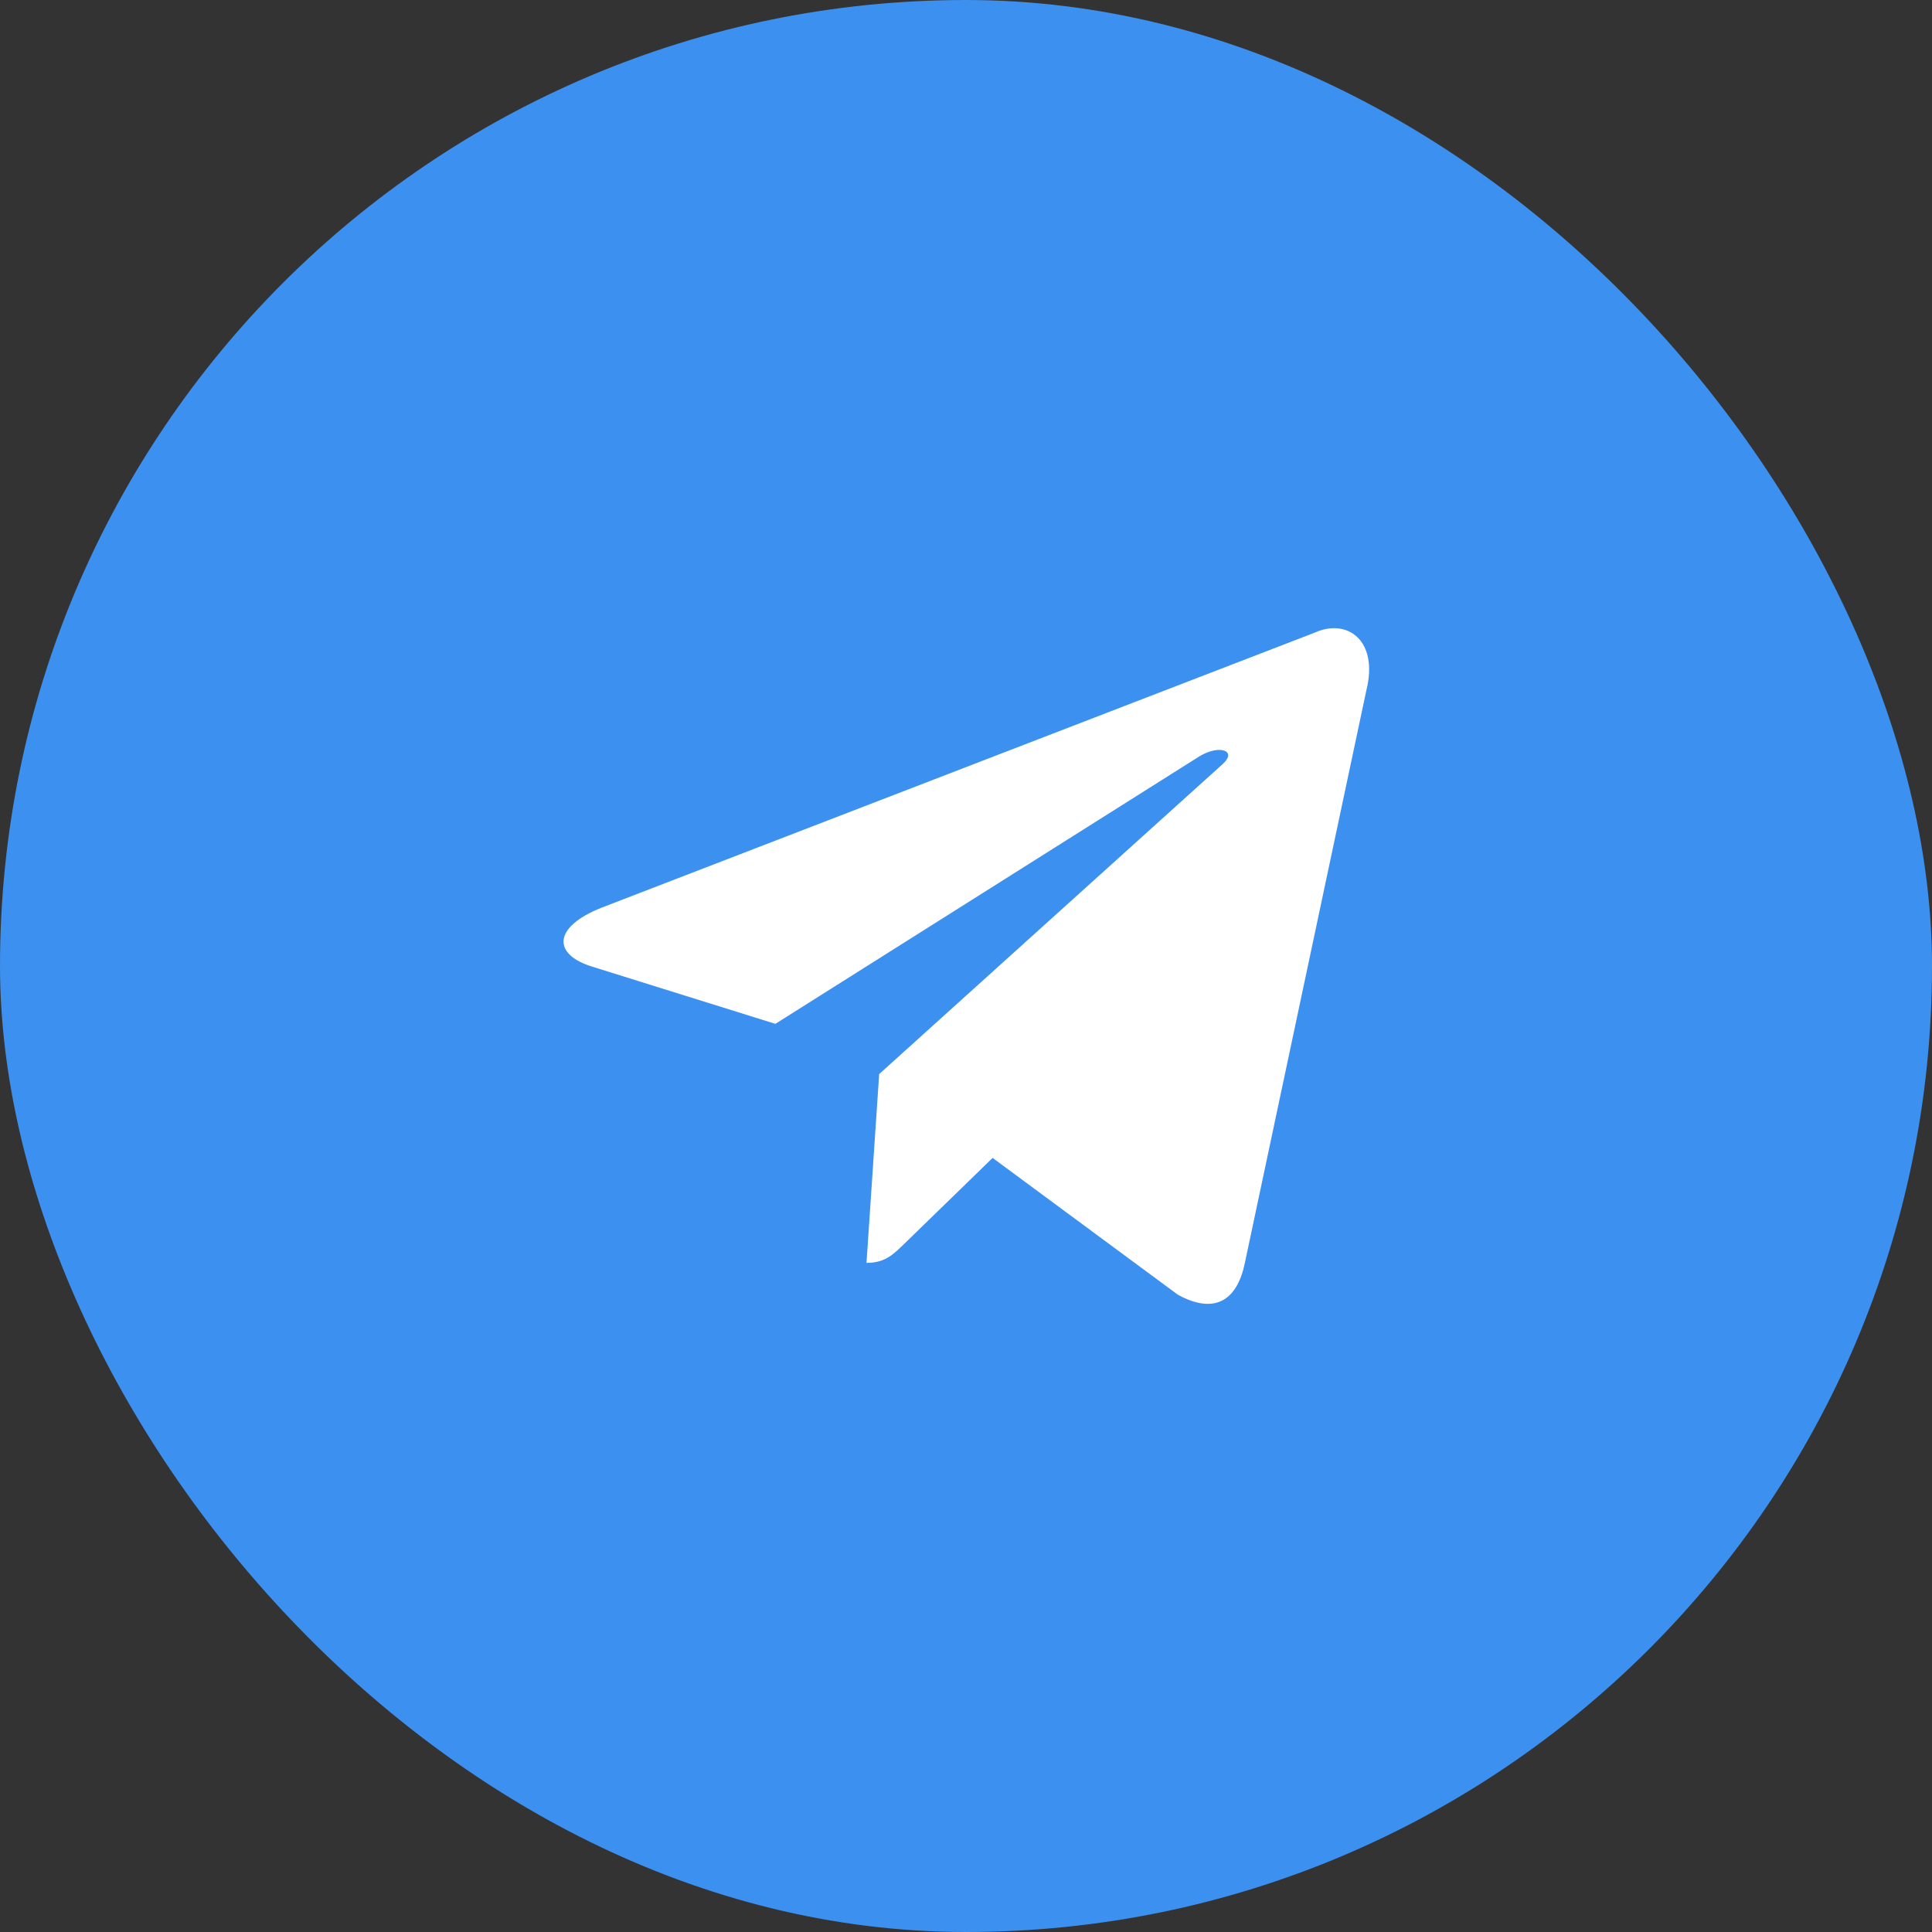
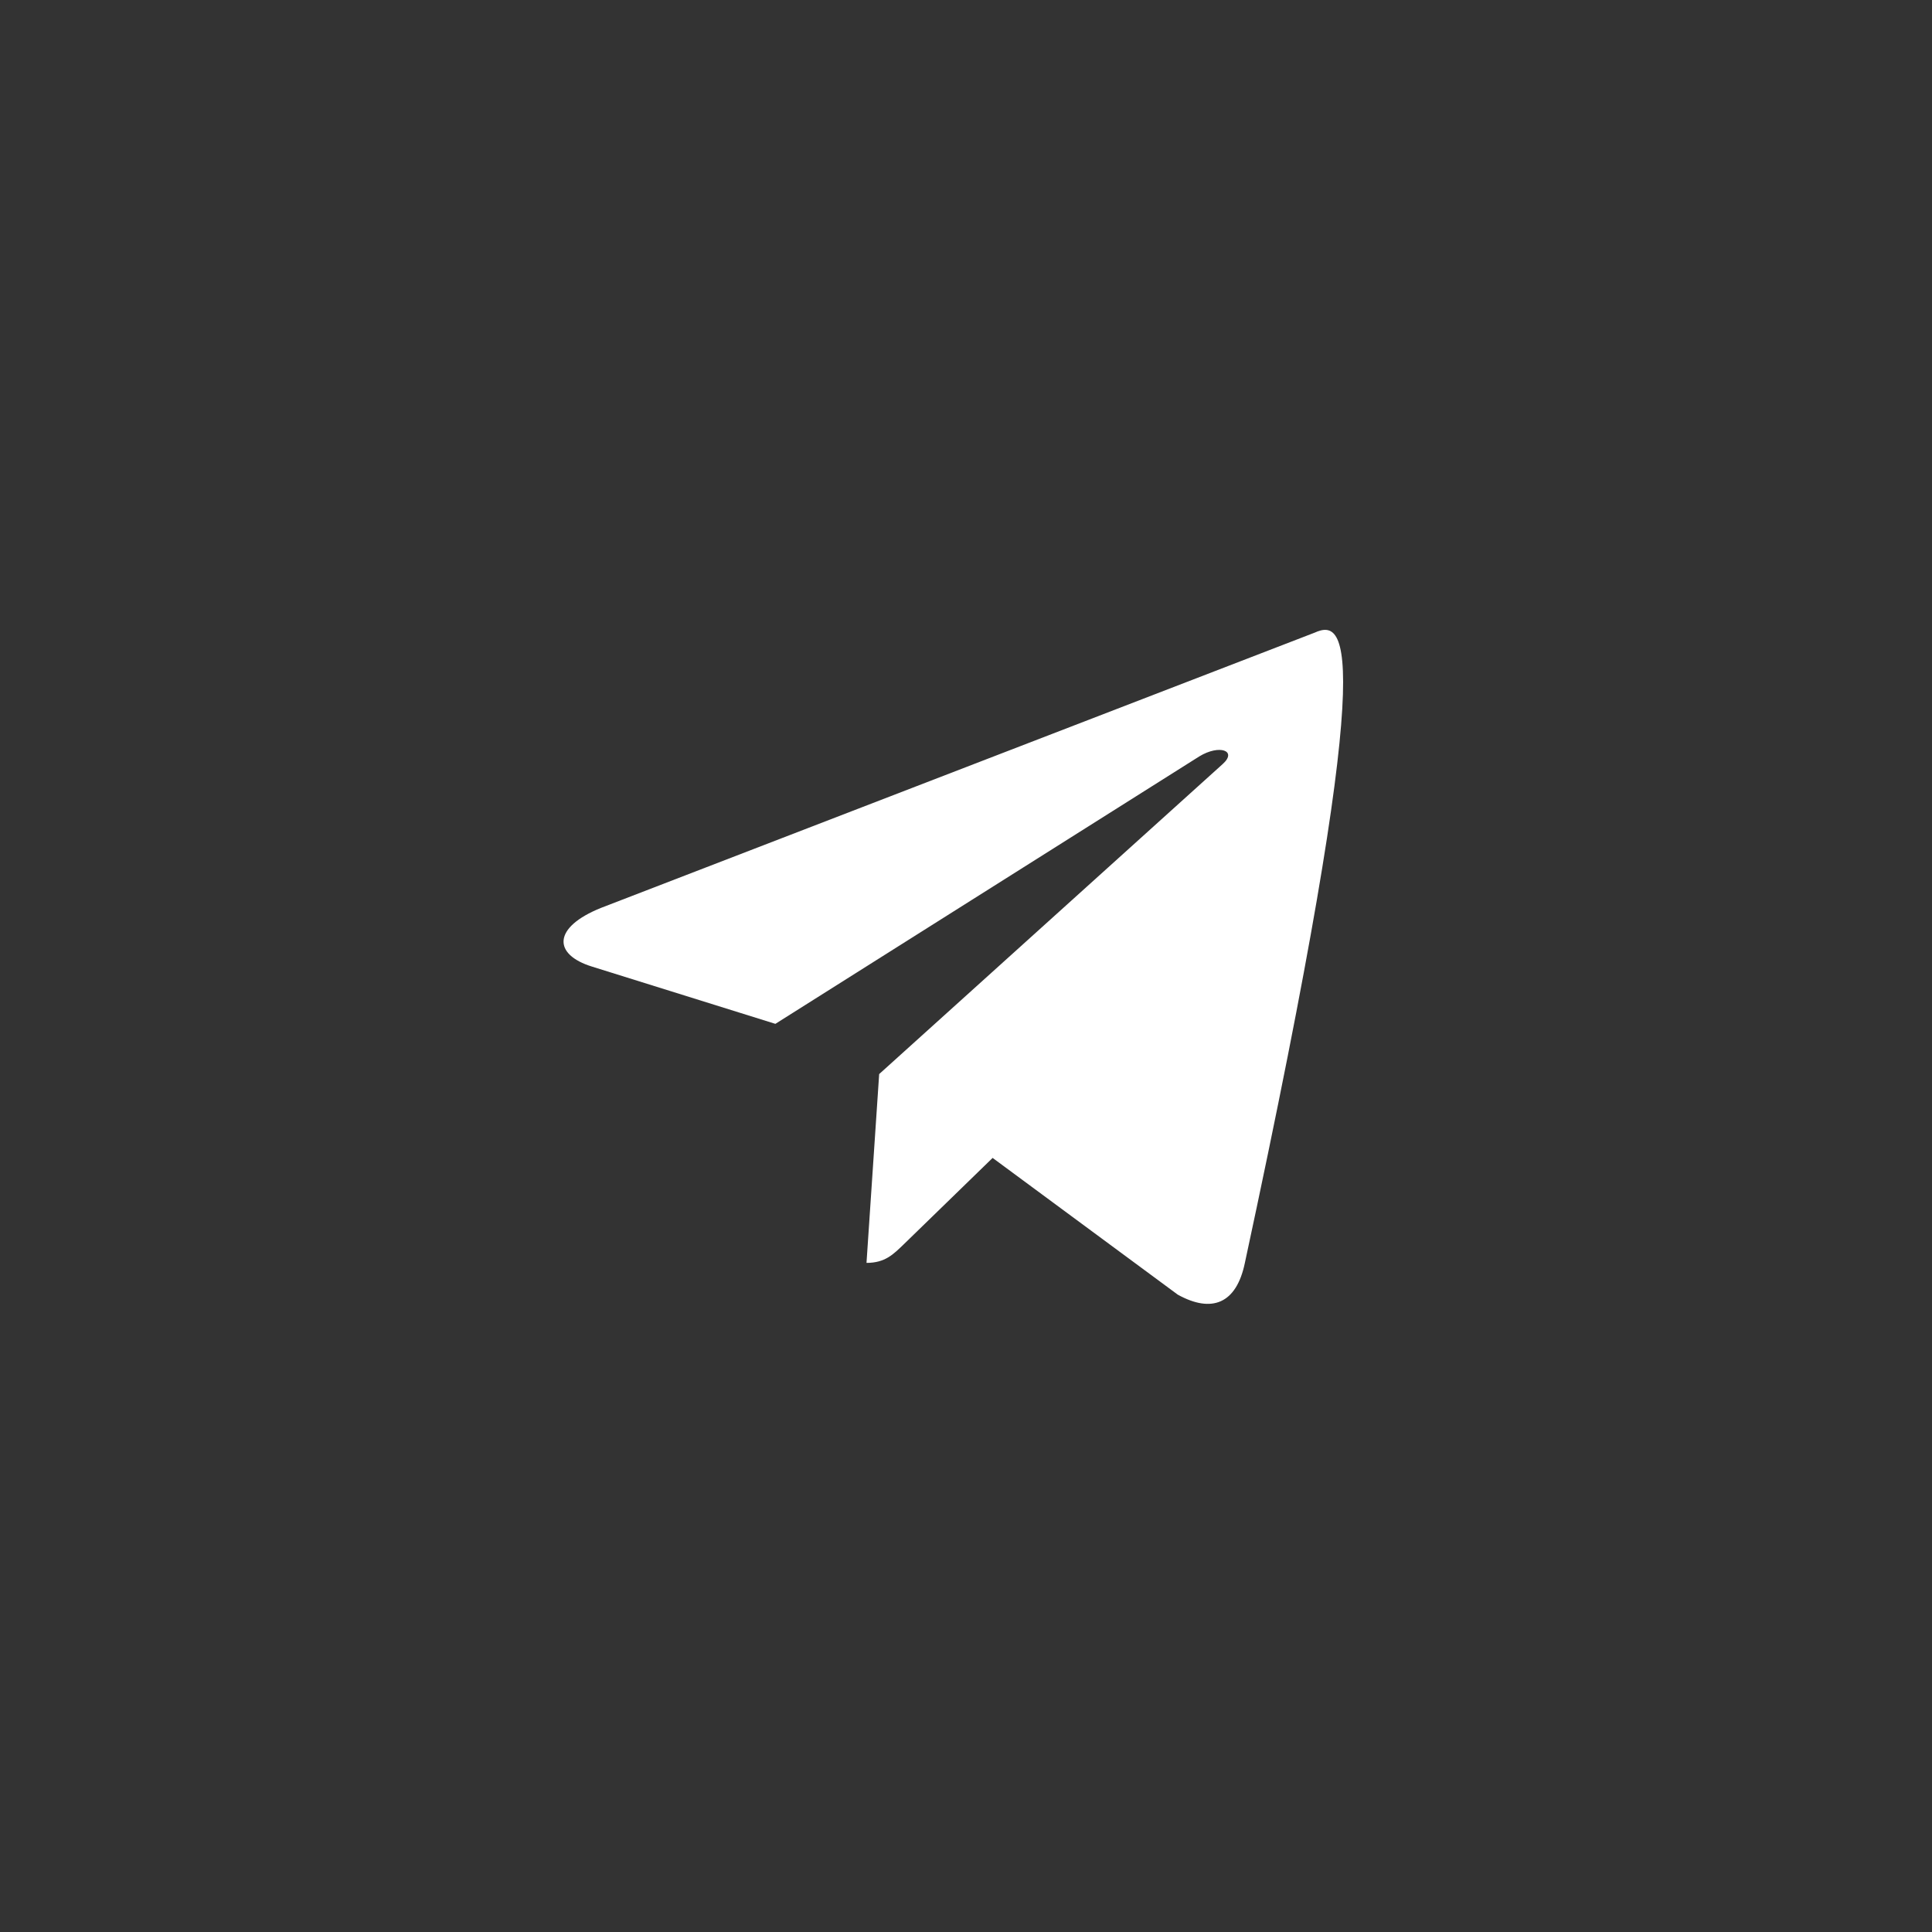
<svg xmlns="http://www.w3.org/2000/svg" width="18" height="18" viewBox="0 0 18 18" fill="none">
  <rect x="0" y="0" width="18" height="18" fill="#333333" stroke="none" />
-   <rect width="18" height="18" rx="9" fill="#3C90F0" />
-   <path d="M12.249 5.894L5.601 8.458C5.147 8.64 5.15 8.893 5.517 9.006L7.224 9.539L11.174 7.047C11.361 6.933 11.531 6.994 11.391 7.119L8.191 10.007H8.19L8.191 10.007L8.073 11.766C8.246 11.766 8.322 11.687 8.419 11.594L9.248 10.788L10.973 12.062C11.29 12.237 11.519 12.147 11.598 11.767L12.73 6.432C12.846 5.967 12.553 5.757 12.249 5.894V5.894Z" fill="white" />
+   <path d="M12.249 5.894L5.601 8.458C5.147 8.64 5.15 8.893 5.517 9.006L7.224 9.539L11.174 7.047C11.361 6.933 11.531 6.994 11.391 7.119L8.191 10.007H8.19L8.191 10.007L8.073 11.766C8.246 11.766 8.322 11.687 8.419 11.594L9.248 10.788L10.973 12.062C11.29 12.237 11.519 12.147 11.598 11.767C12.846 5.967 12.553 5.757 12.249 5.894V5.894Z" fill="white" />
</svg>